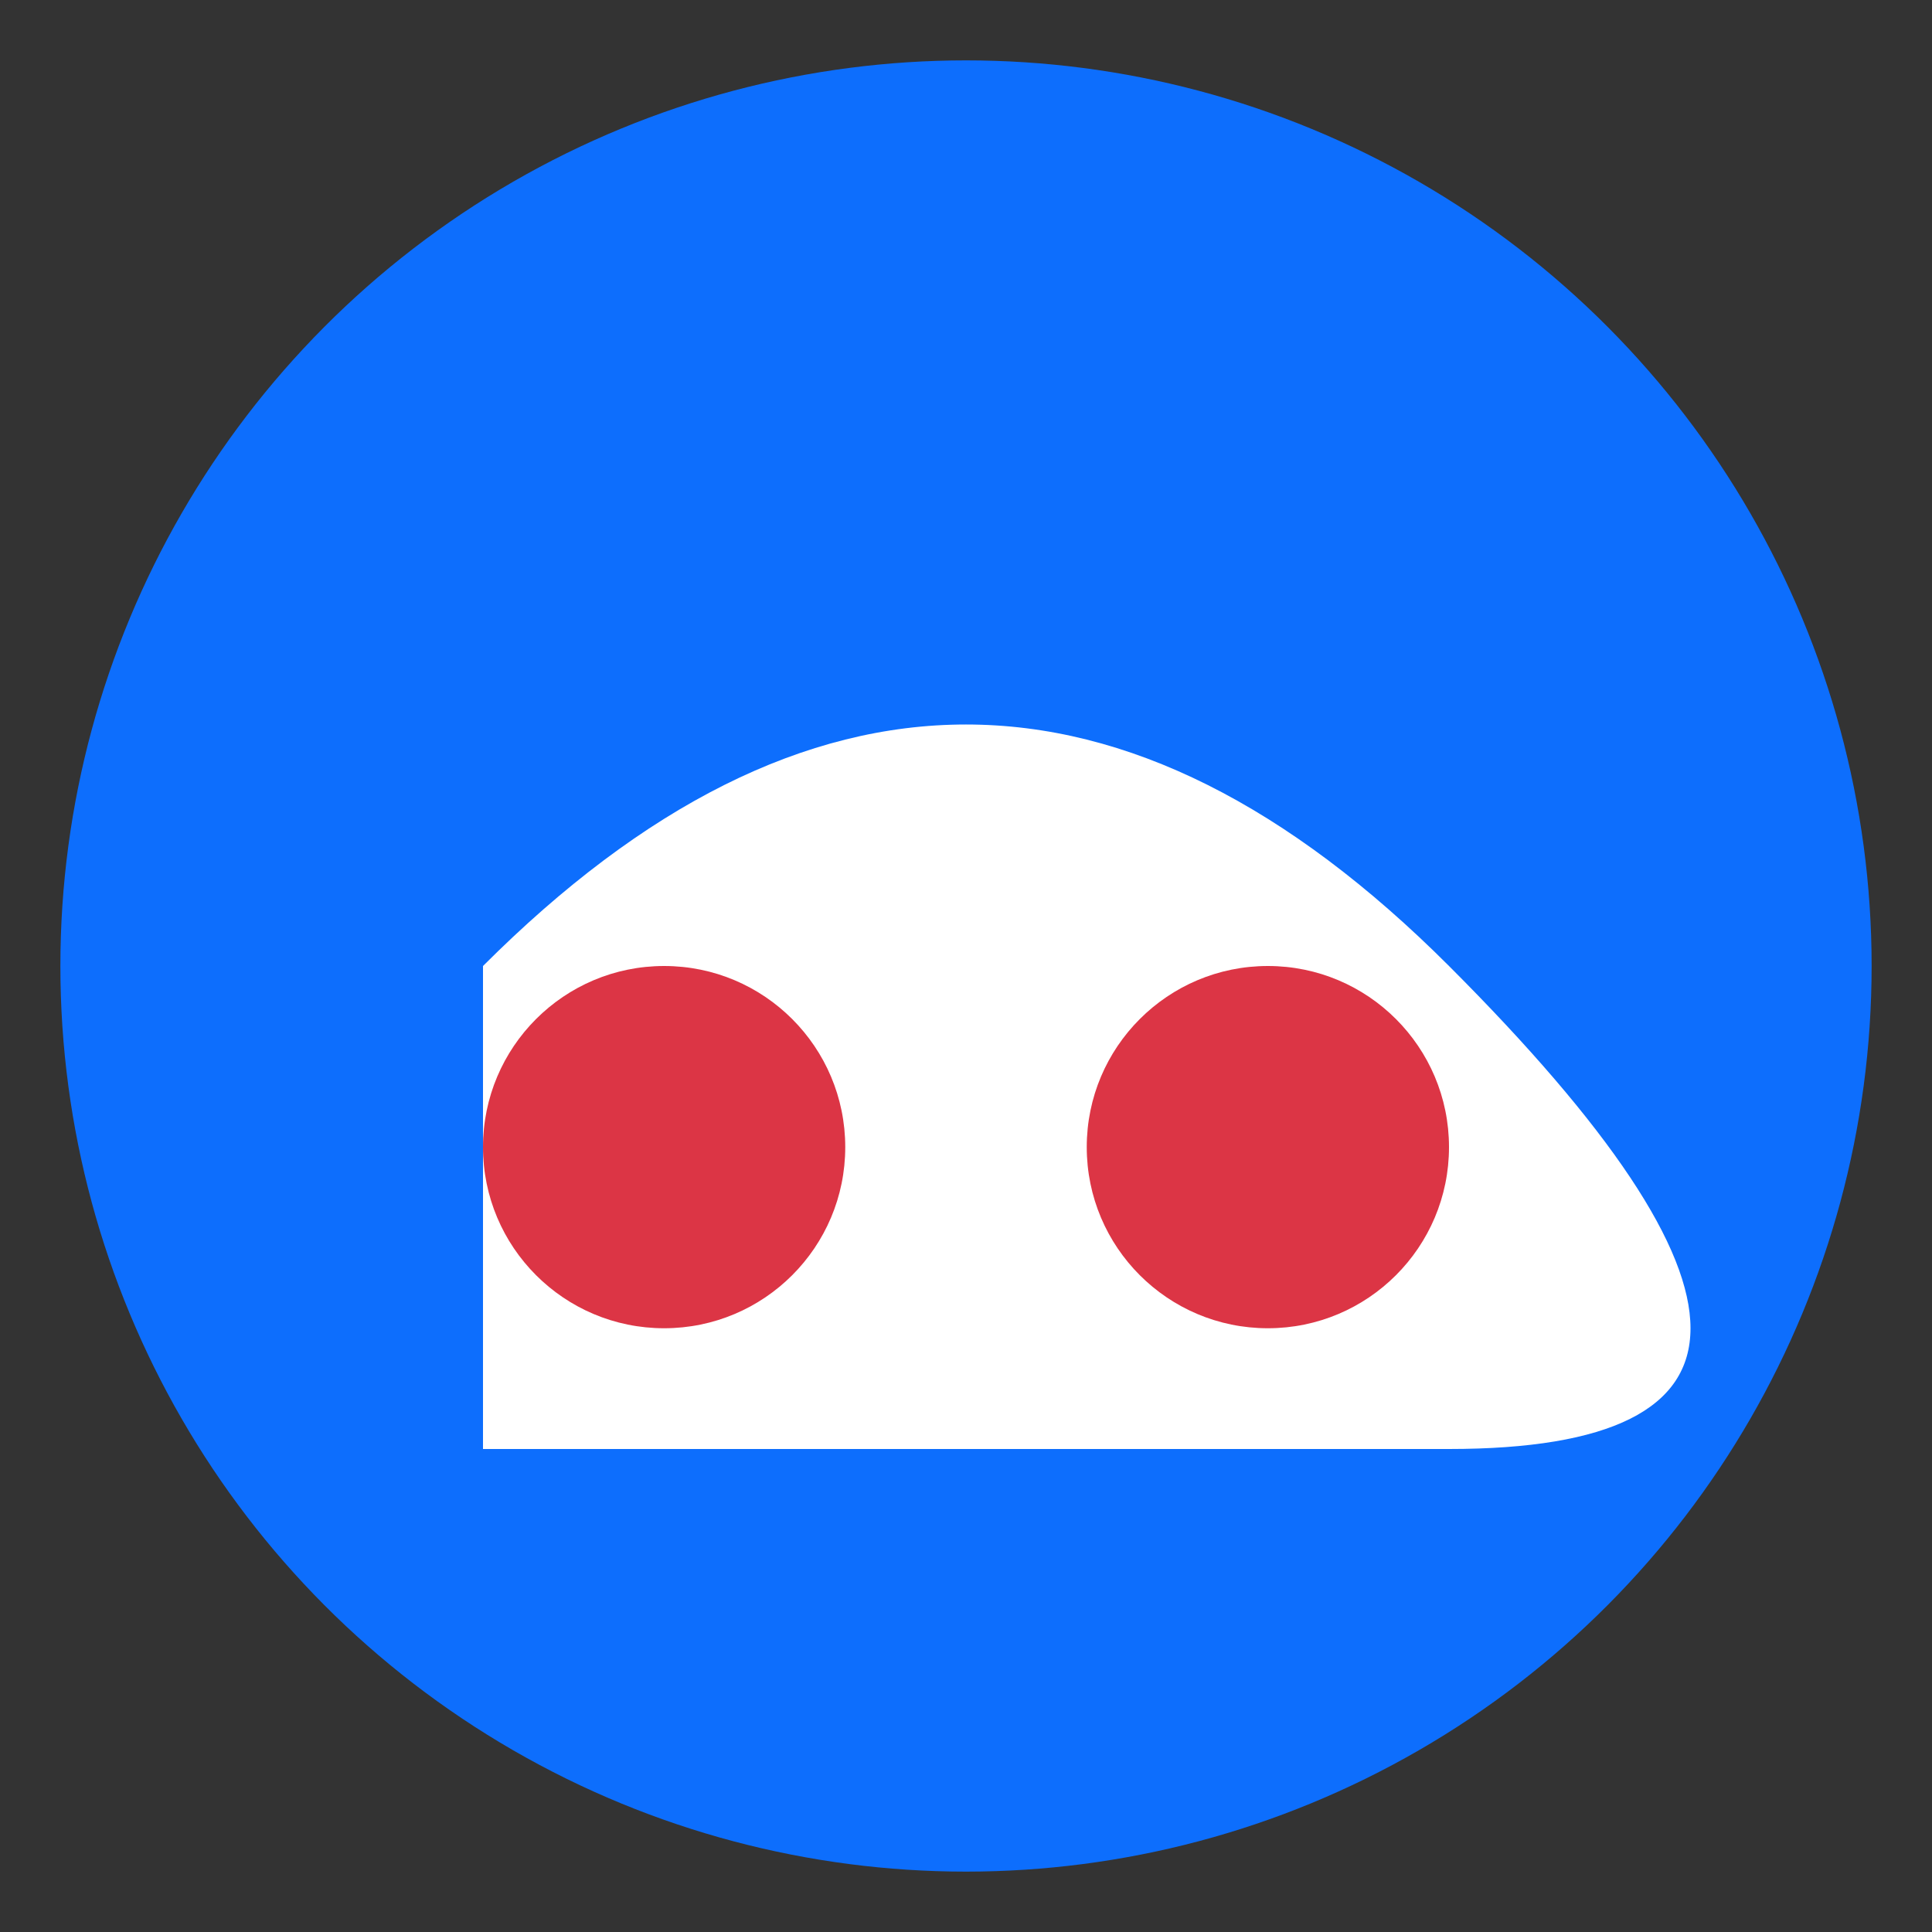
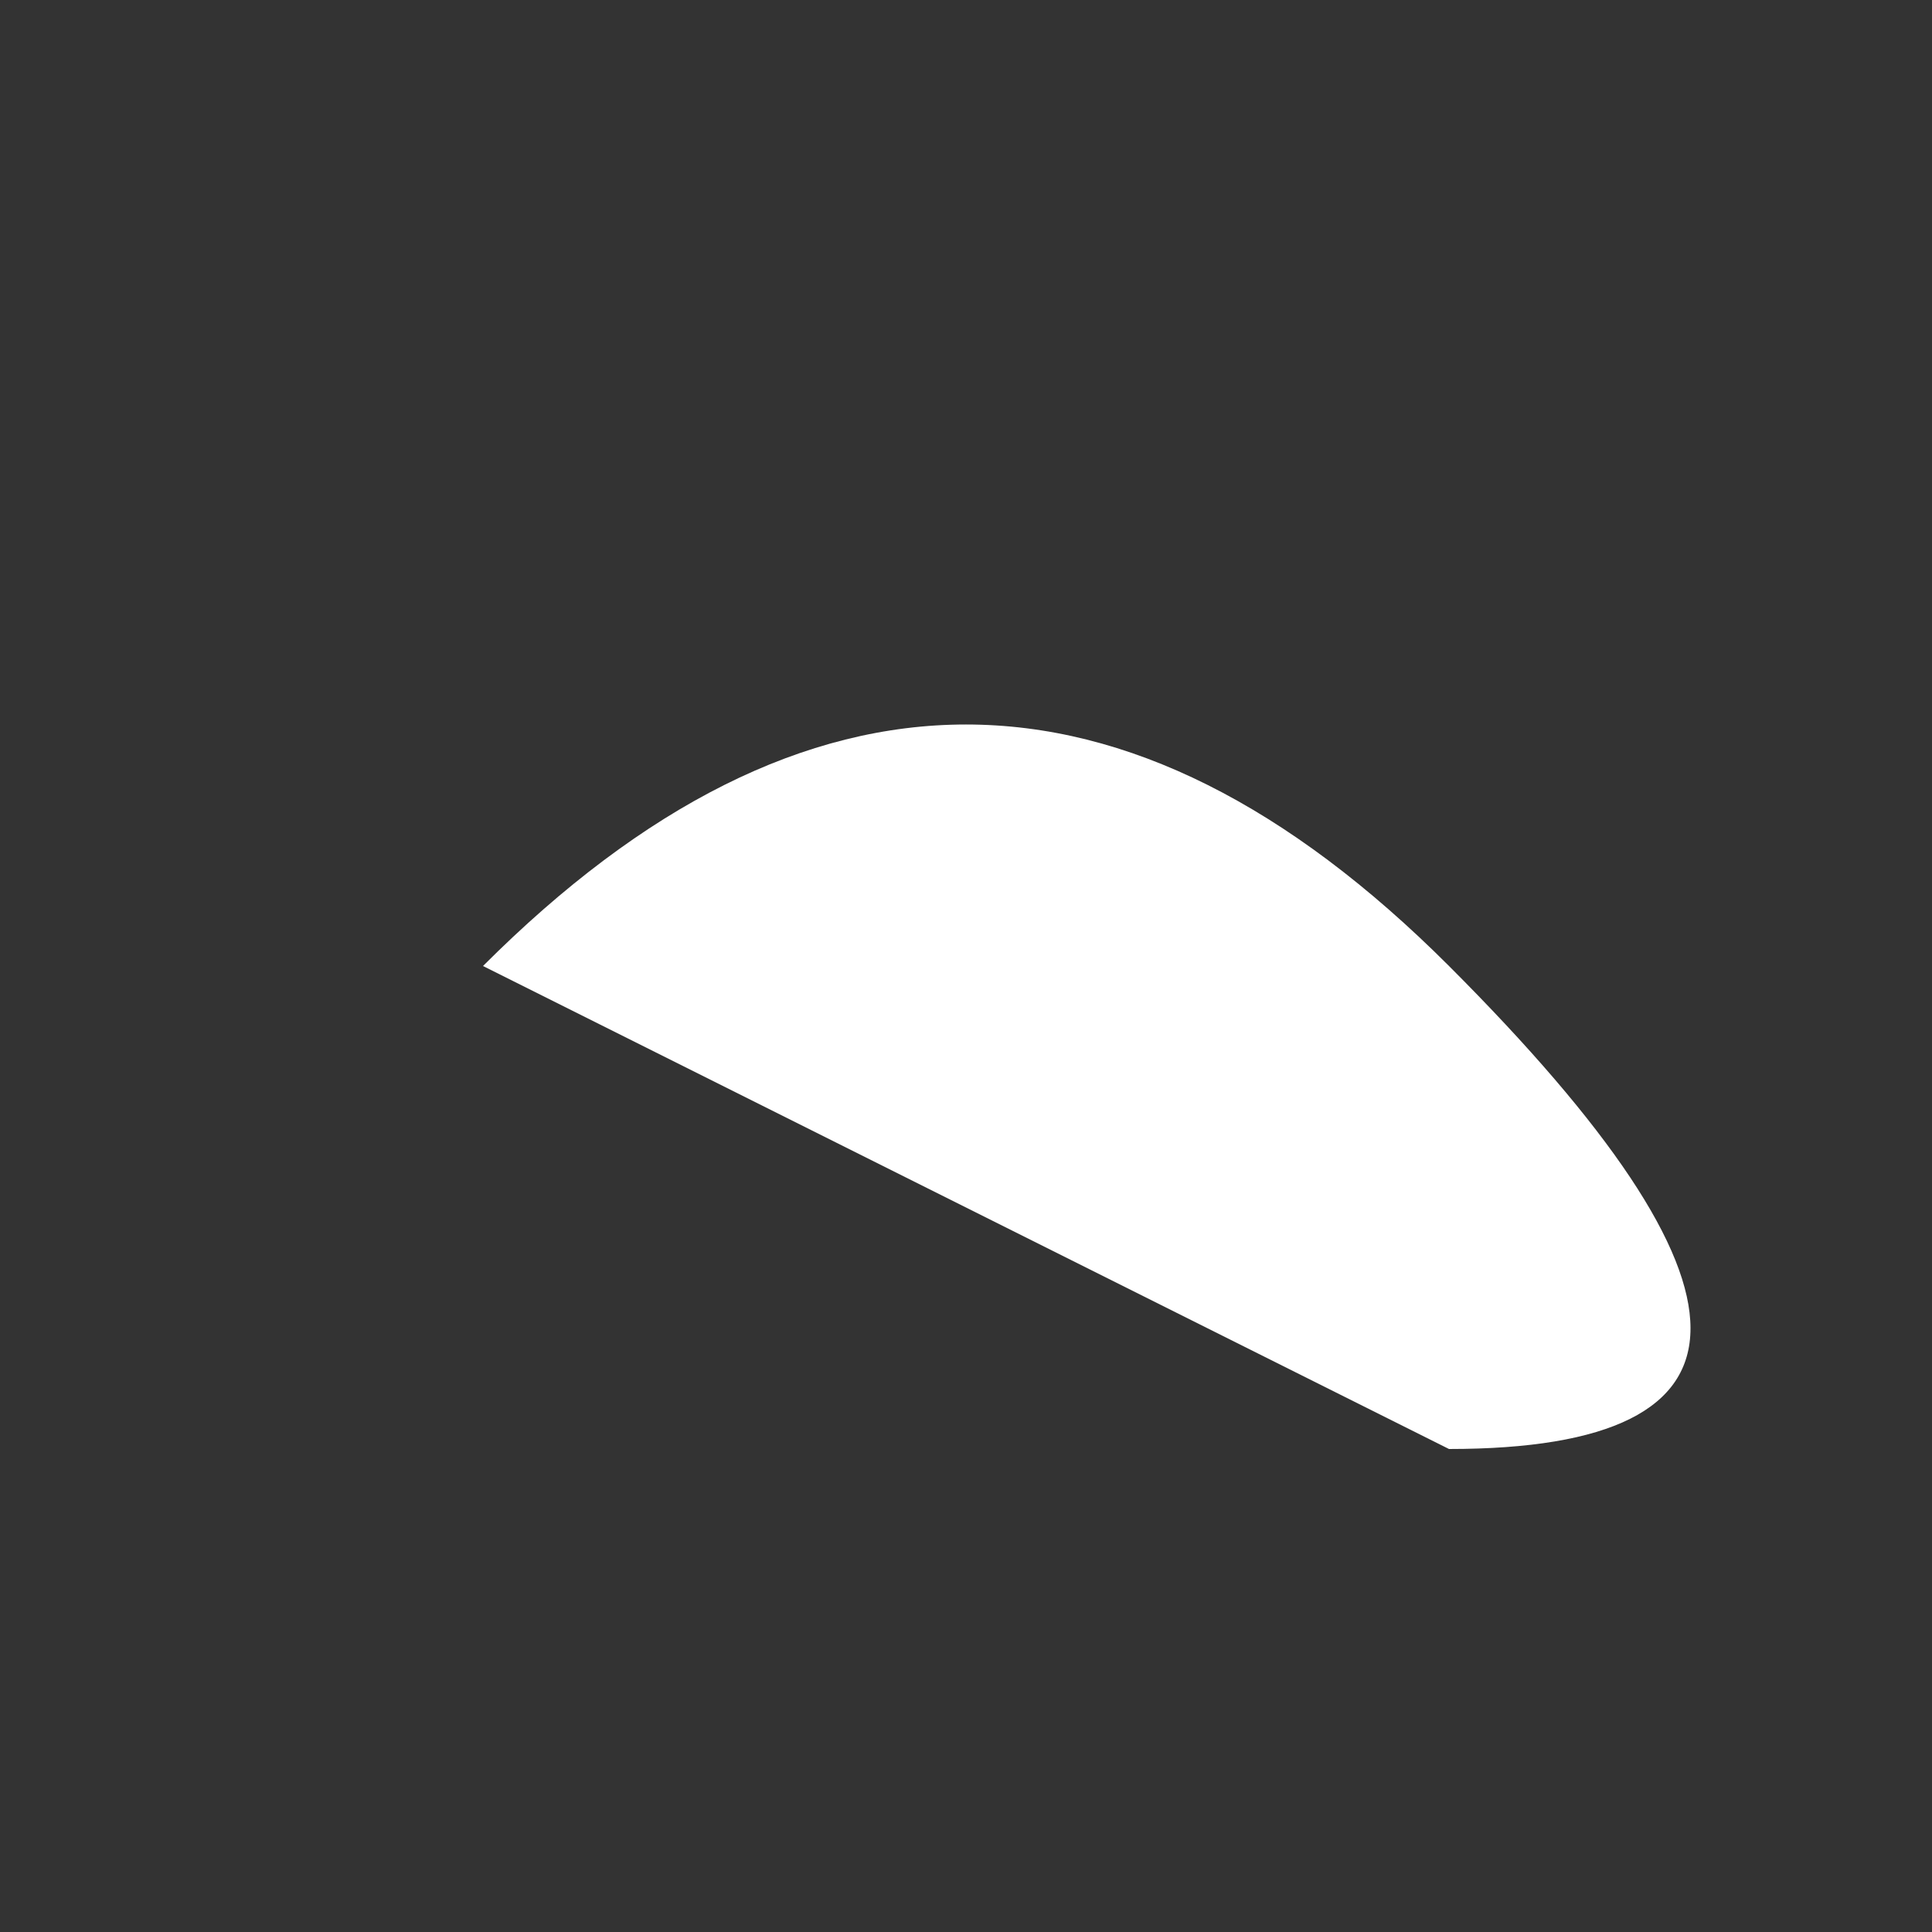
<svg xmlns="http://www.w3.org/2000/svg" width="32" height="32" viewBox="0 0 32 32">
  <rect x="0" y="0" width="32" height="32" fill="#333333" stroke="none" />
-   <circle cx="16" cy="16" r="15" fill="#0d6efd" />
-   <path d="M8,16 Q16,8 24,16 T24,24 L8,24 Z" fill="white" />
-   <circle cx="11" cy="19" r="3" fill="#dc3545" />
-   <circle cx="21" cy="19" r="3" fill="#dc3545" />
+   <path d="M8,16 Q16,8 24,16 T24,24 Z" fill="white" />
</svg>